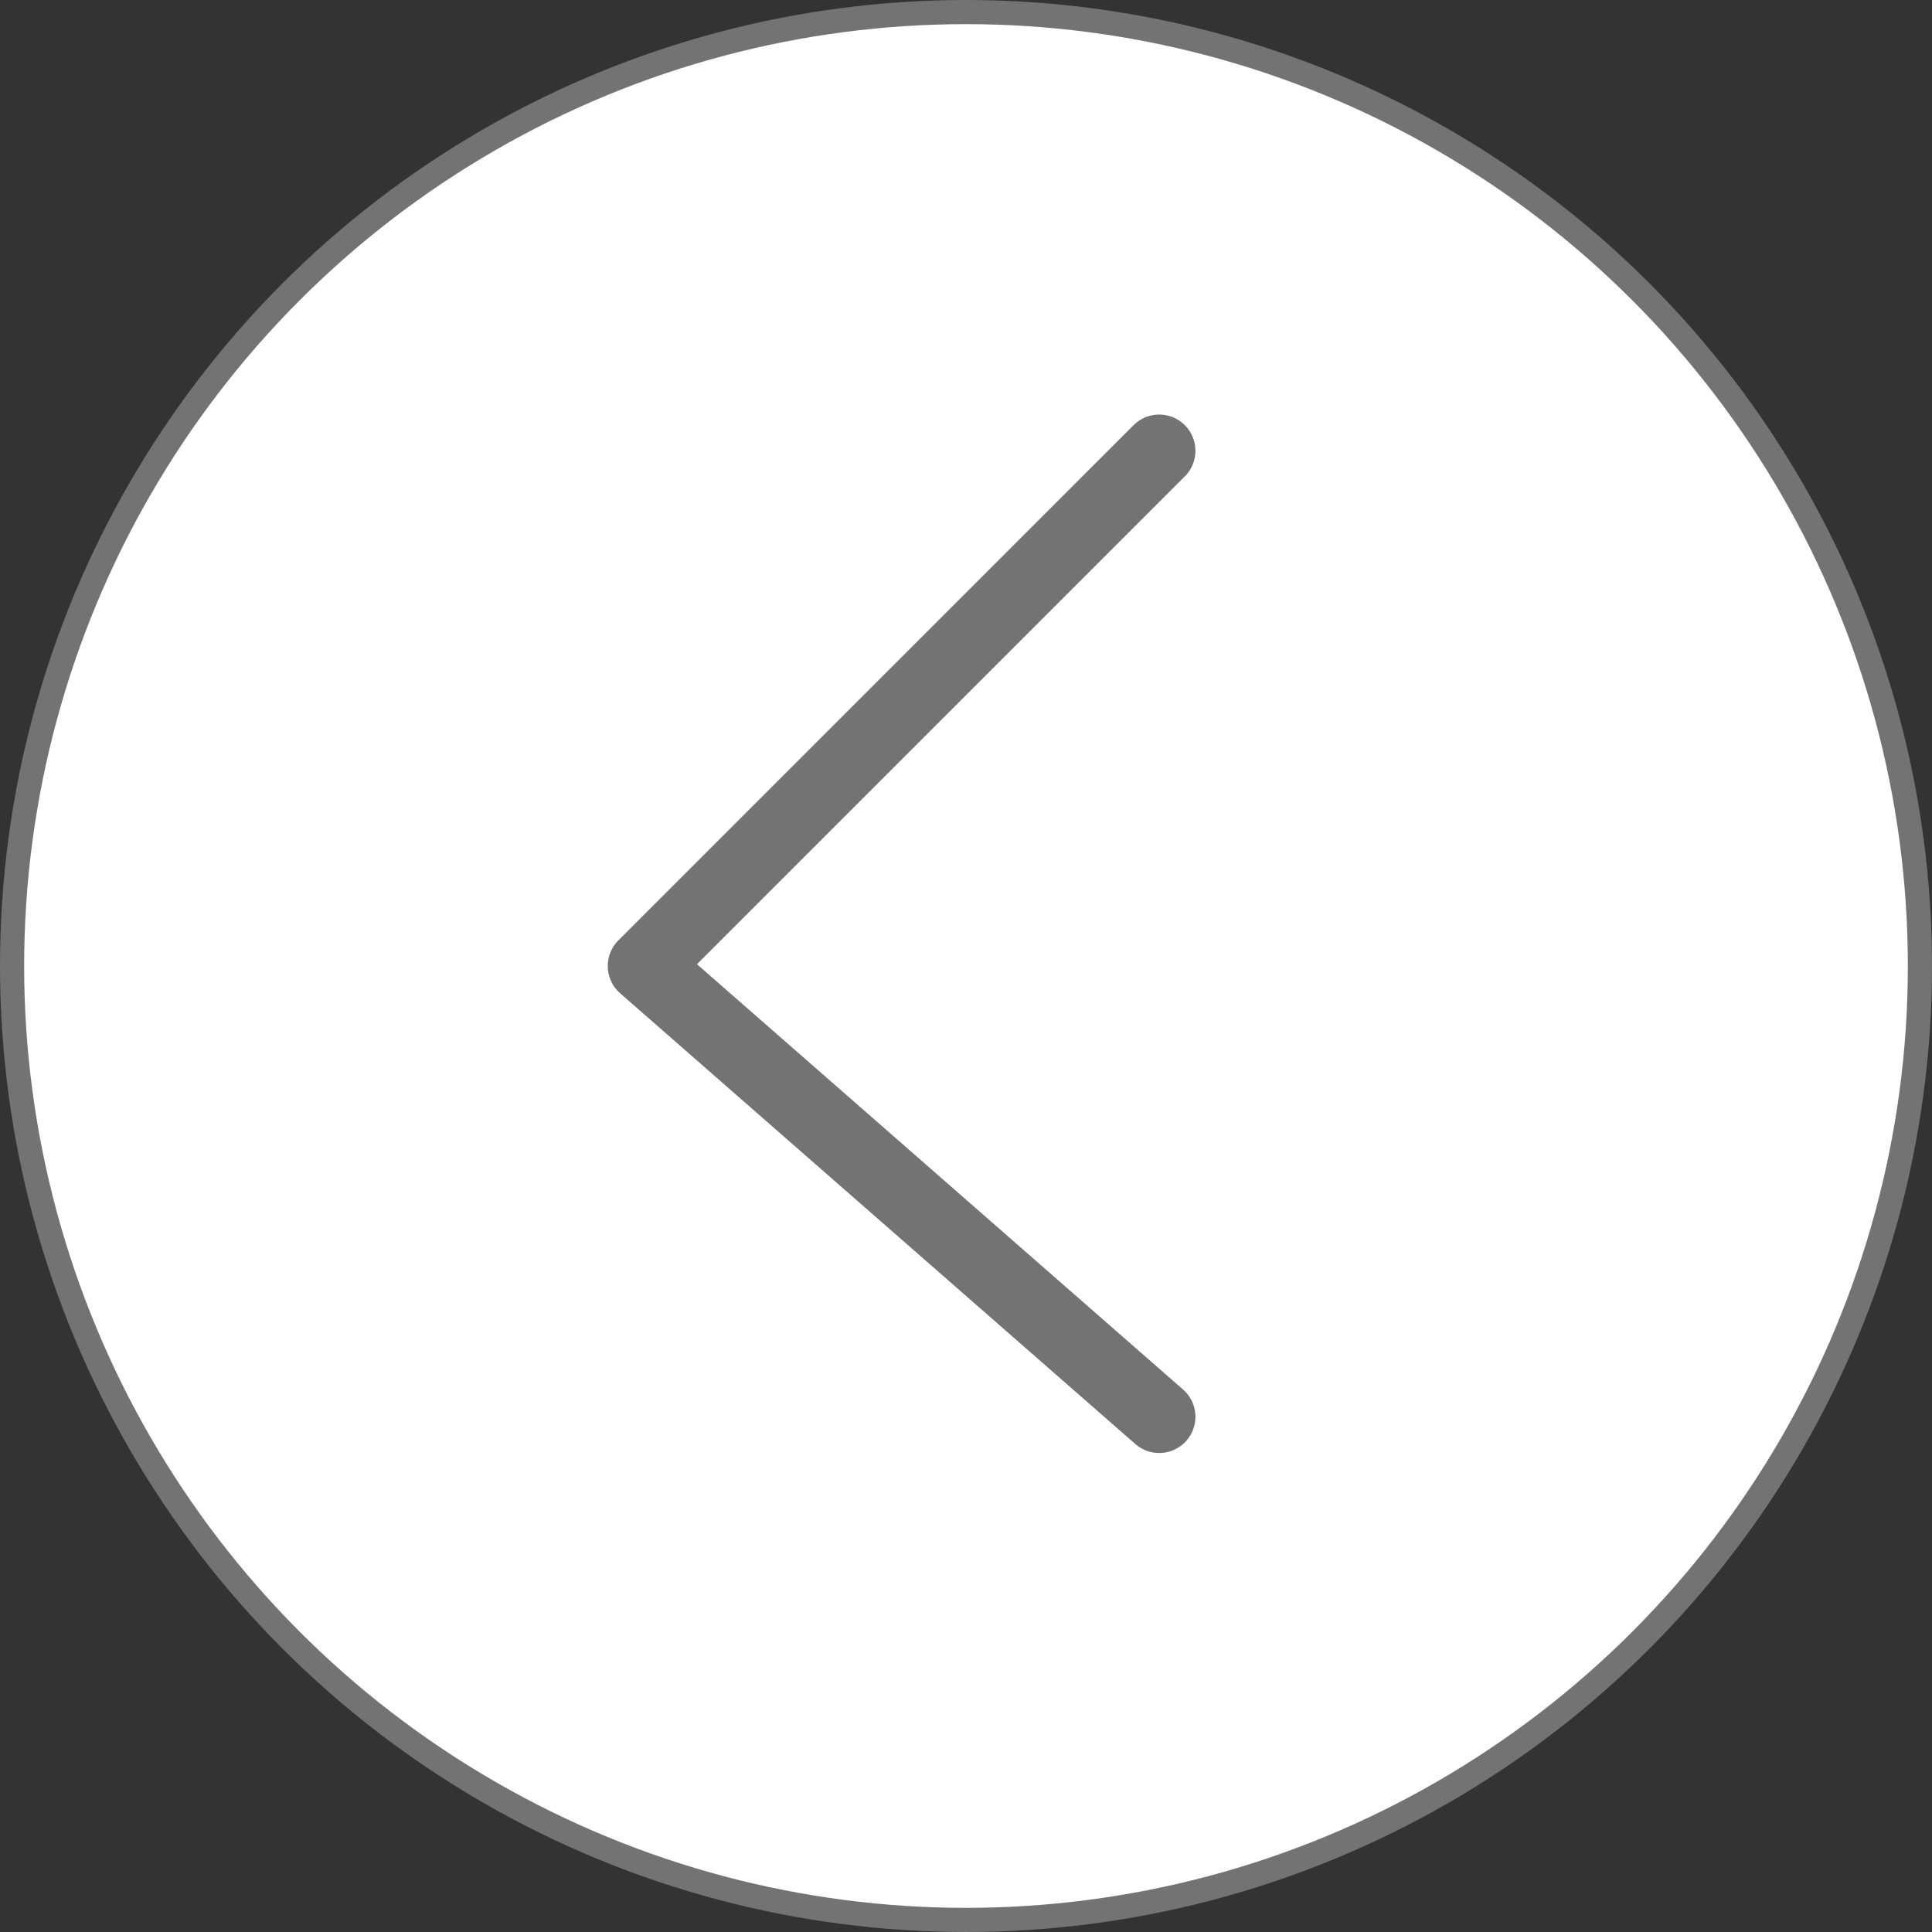
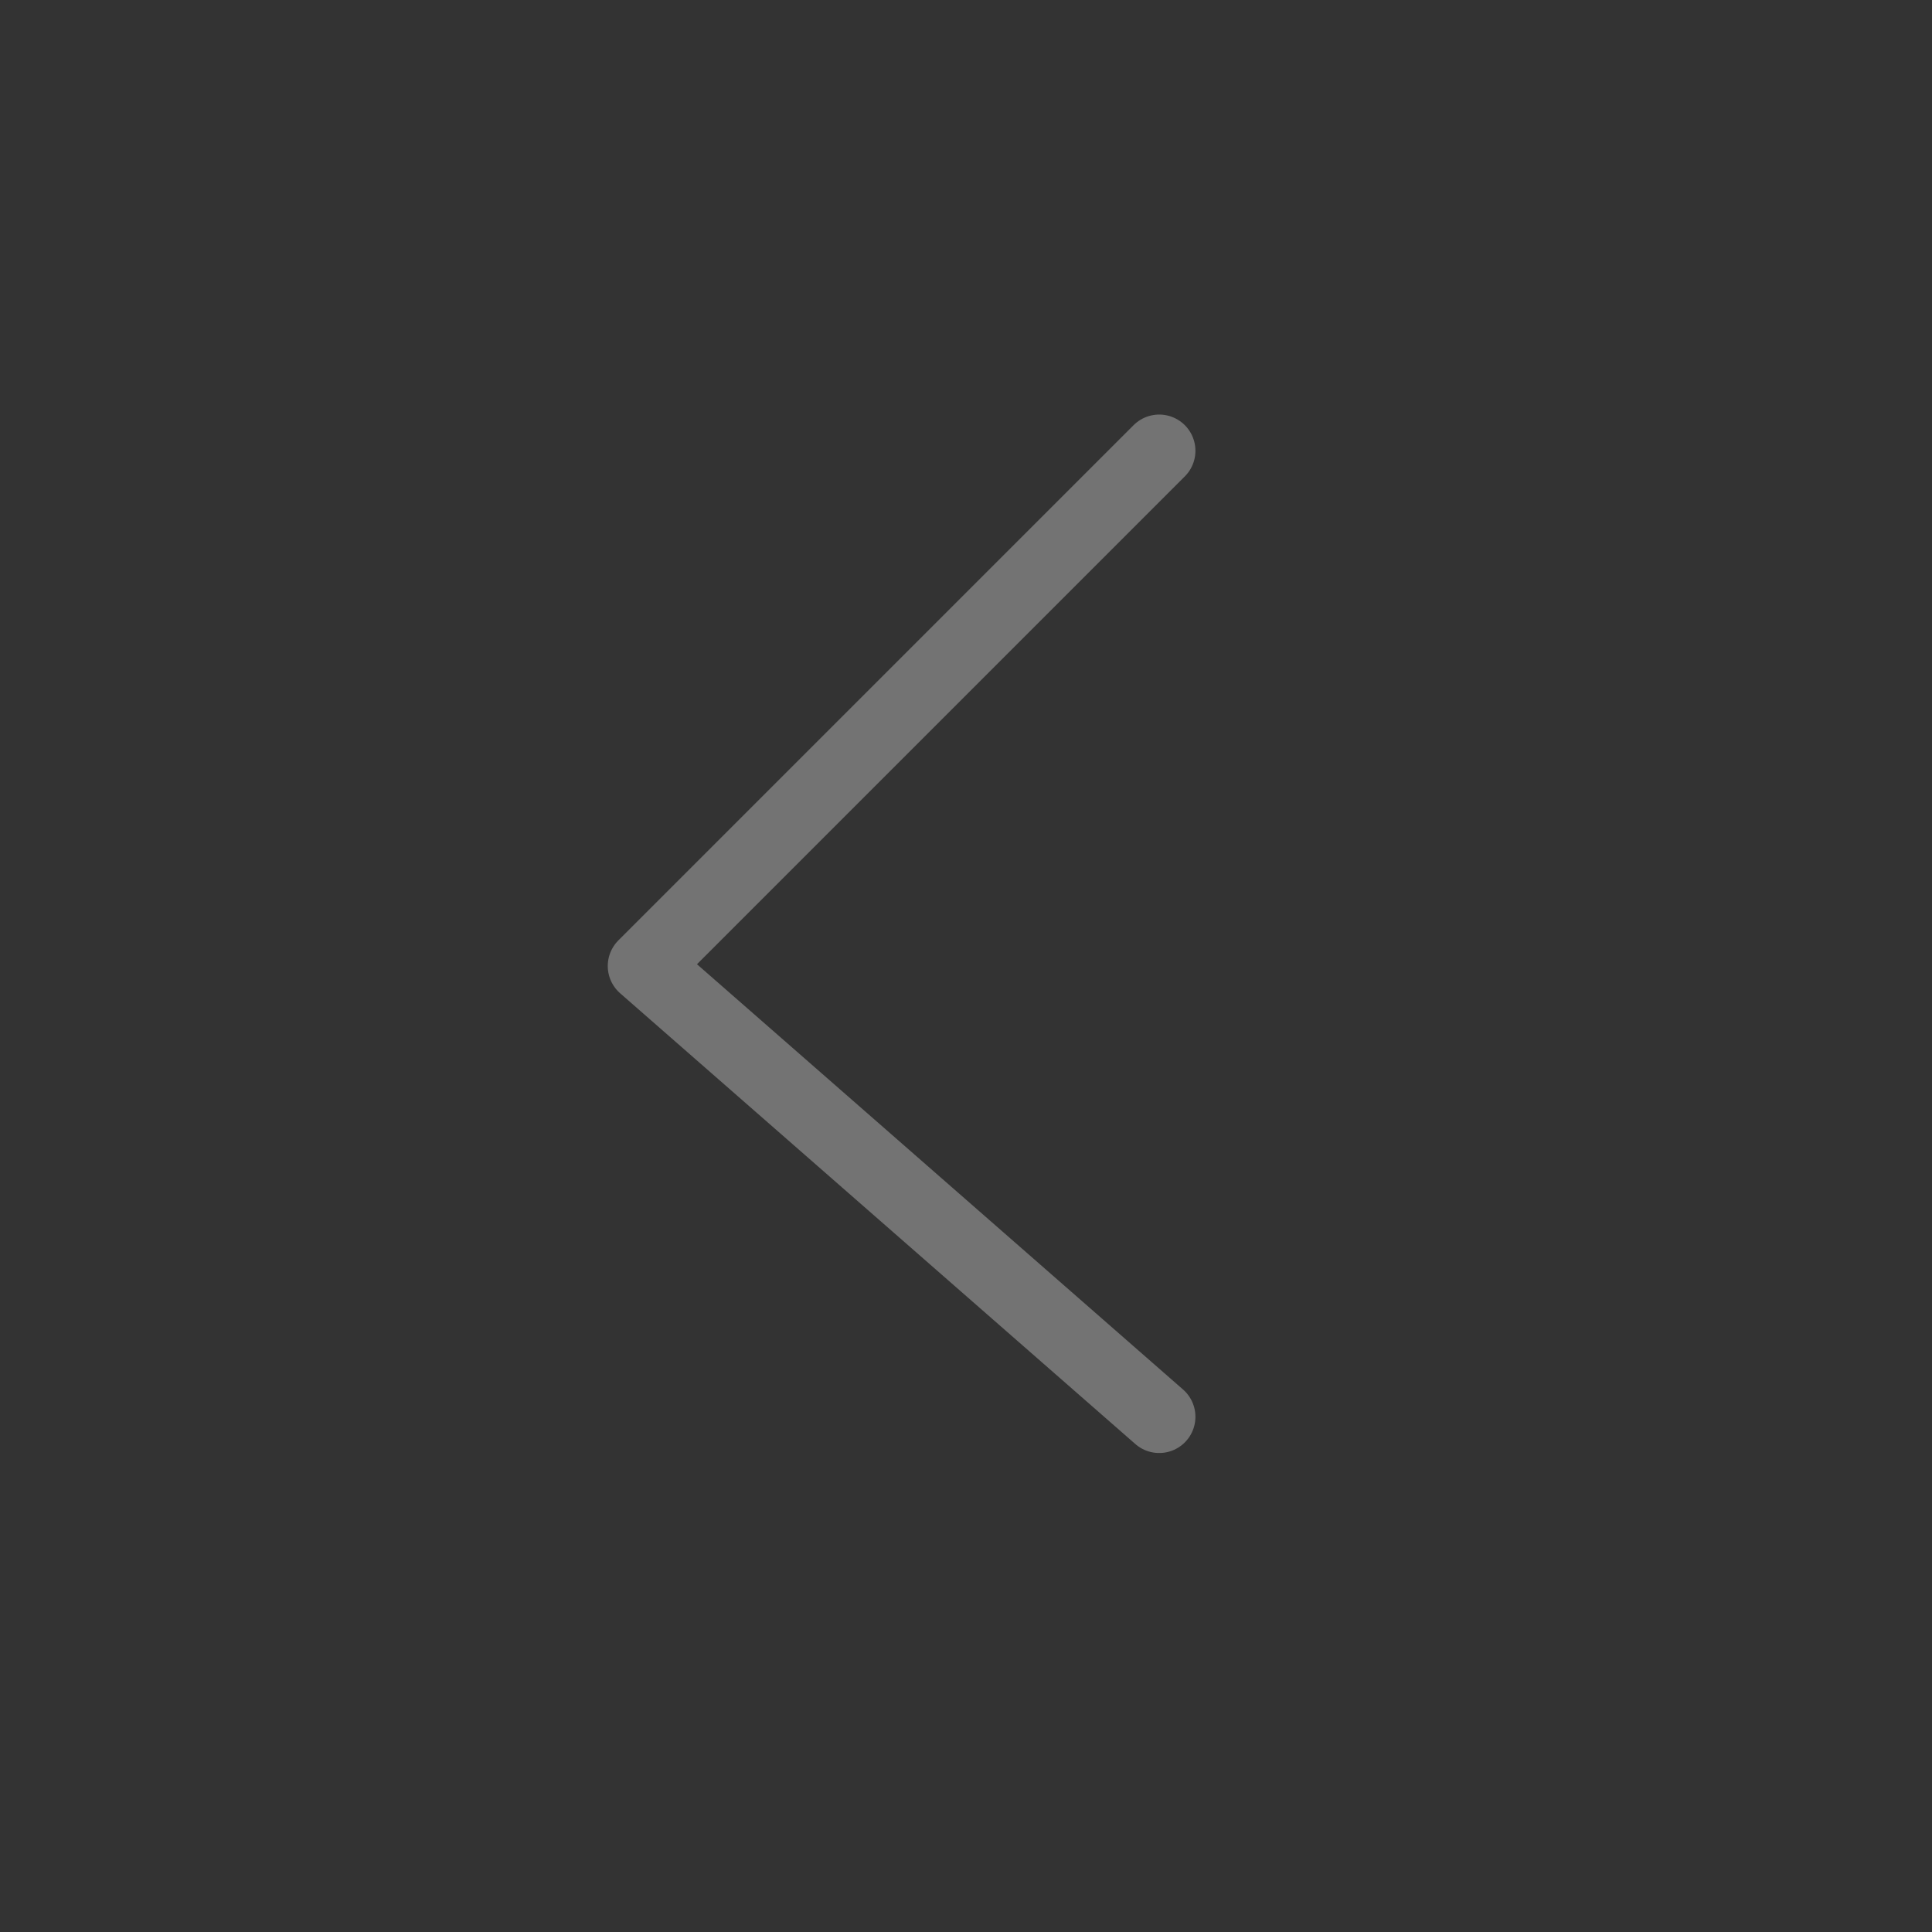
<svg xmlns="http://www.w3.org/2000/svg" width="40" height="40" viewBox="0 0 40 40" fill="none">
  <rect x="0" y="0" width="40" height="40" fill="#333333" stroke="none" />
-   <circle cx="20" cy="20" r="19.75" transform="matrix(-1 0 0 1 40 0)" fill="white" stroke="#737373" stroke-width="0.5" />
  <path d="M24 9.333L13.333 20L24 29.333" stroke="#737373" stroke-width="1.5" stroke-linecap="round" stroke-linejoin="round" />
</svg>